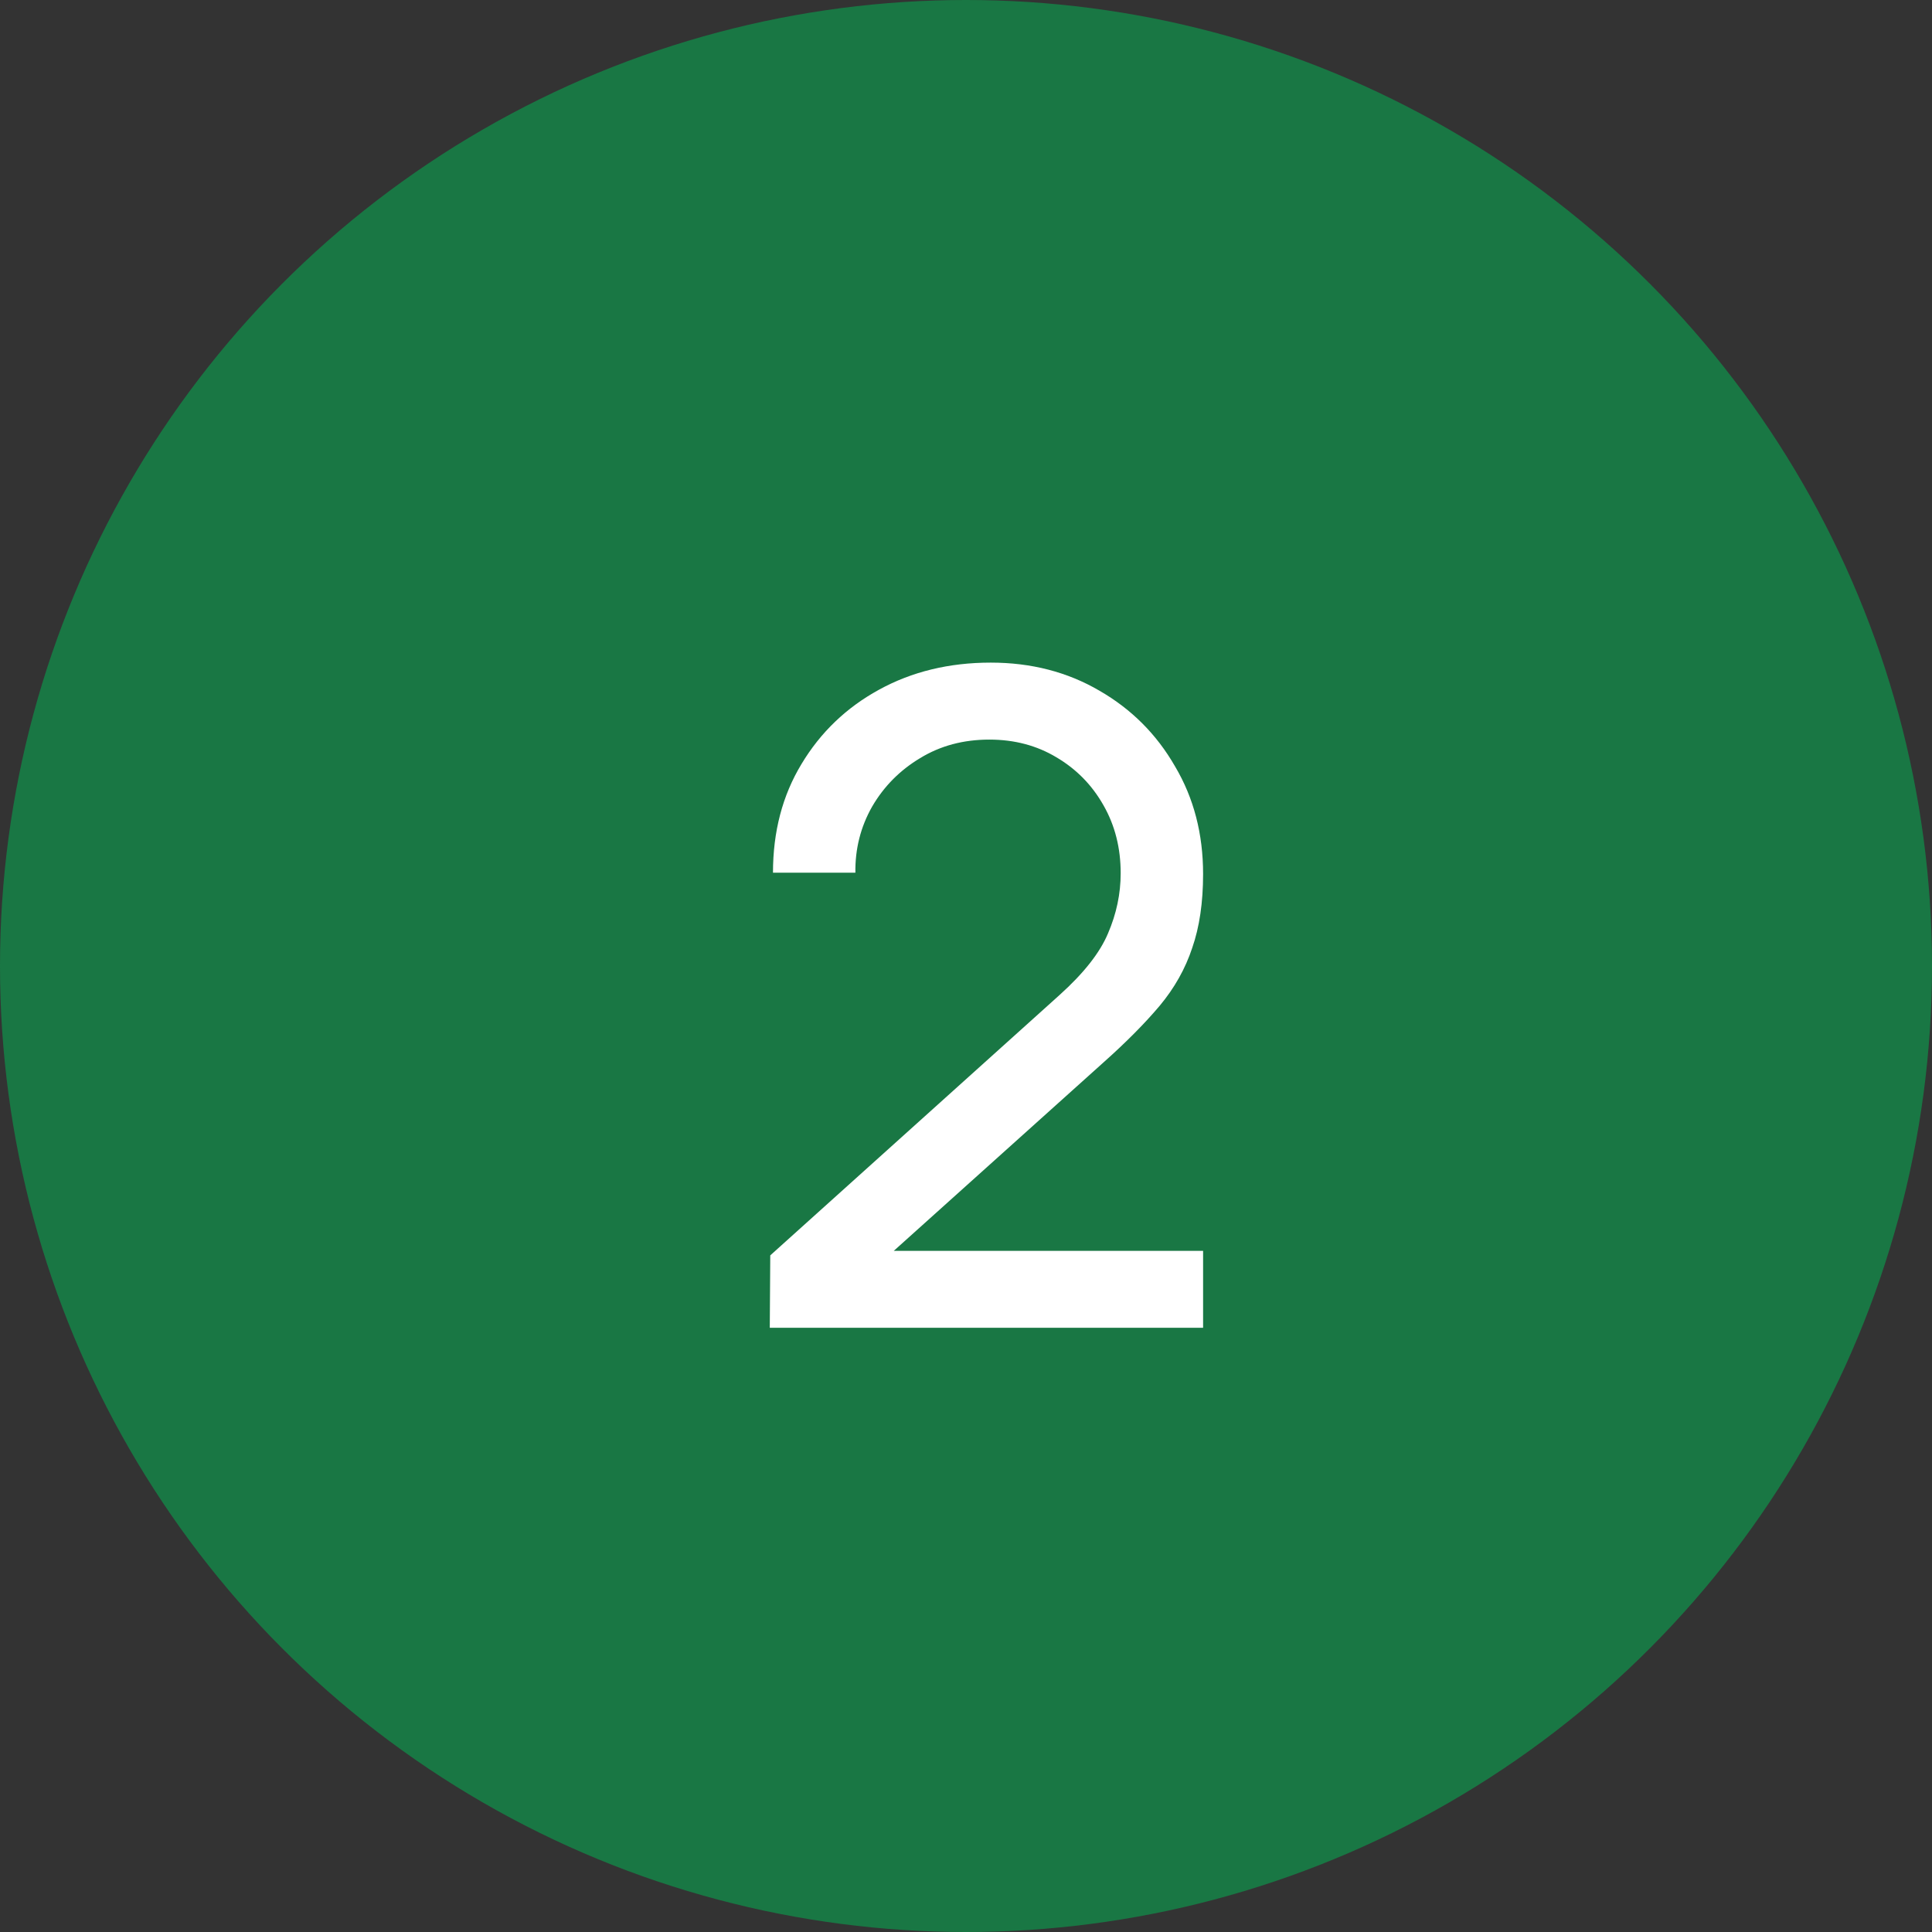
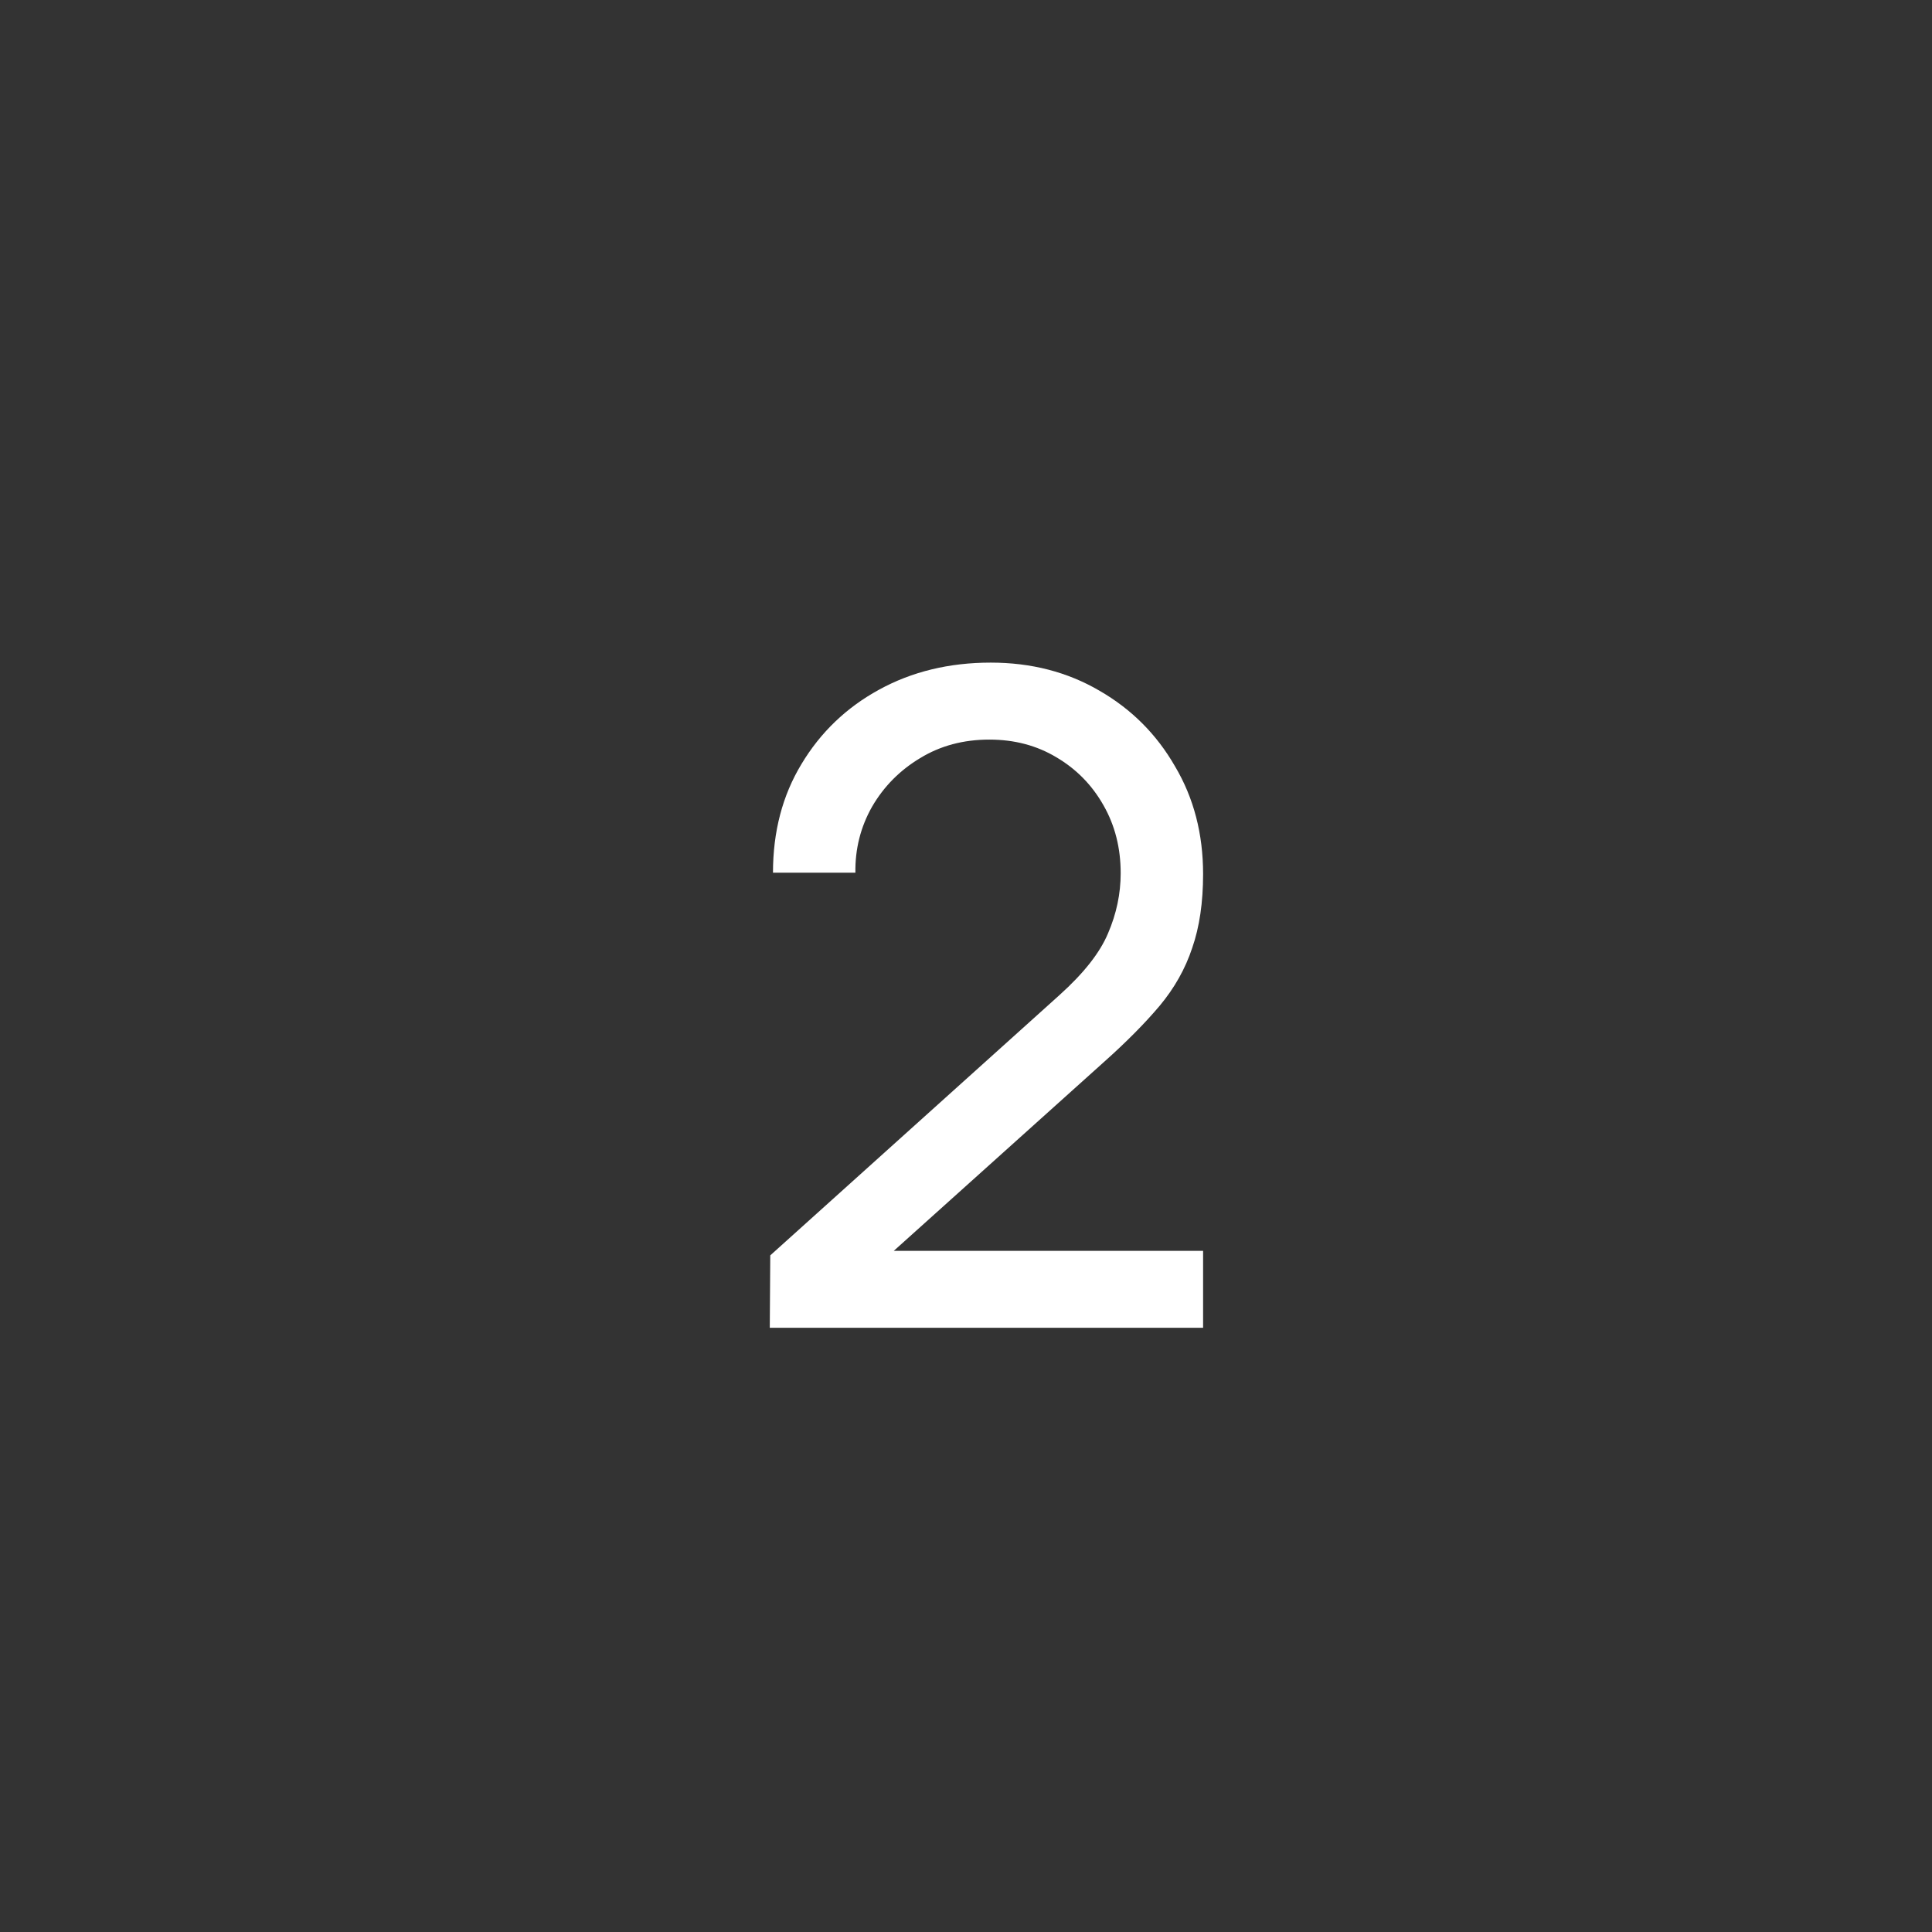
<svg xmlns="http://www.w3.org/2000/svg" width="32" height="32" viewBox="0 0 32 32" fill="none">
  <rect x="0" y="0" width="32" height="32" fill="#333333" stroke="none" />
-   <circle cx="16" cy="16" r="16" fill="#197744" />
-   <path d="M12.75 21.992L12.758 20.793L17.55 16.48C17.95 16.12 18.218 15.78 18.352 15.46C18.492 15.135 18.562 14.803 18.562 14.463C18.562 14.047 18.468 13.672 18.277 13.338C18.087 13.002 17.828 12.738 17.497 12.543C17.172 12.348 16.802 12.25 16.387 12.25C15.957 12.25 15.575 12.352 15.24 12.557C14.905 12.758 14.64 13.025 14.445 13.36C14.255 13.695 14.162 14.06 14.168 14.455H12.803C12.803 13.775 12.96 13.175 13.275 12.655C13.59 12.13 14.018 11.72 14.557 11.425C15.102 11.125 15.72 10.975 16.41 10.975C17.08 10.975 17.68 11.13 18.21 11.44C18.74 11.745 19.157 12.162 19.462 12.693C19.773 13.217 19.927 13.812 19.927 14.477C19.927 14.947 19.867 15.355 19.747 15.7C19.633 16.045 19.453 16.365 19.207 16.66C18.962 16.95 18.655 17.26 18.285 17.59L14.303 21.168L14.13 20.718H19.927V21.992H12.75Z" fill="white" />
+   <path d="M12.75 21.992L12.758 20.793L17.55 16.48C17.95 16.12 18.218 15.78 18.352 15.46C18.492 15.135 18.562 14.803 18.562 14.463C18.562 14.047 18.468 13.672 18.277 13.338C18.087 13.002 17.828 12.738 17.497 12.543C17.172 12.348 16.802 12.25 16.387 12.25C15.957 12.25 15.575 12.352 15.24 12.557C14.905 12.758 14.64 13.025 14.445 13.36C14.255 13.695 14.162 14.06 14.168 14.455H12.803C12.803 13.775 12.96 13.175 13.275 12.655C13.59 12.13 14.018 11.72 14.557 11.425C15.102 11.125 15.72 10.975 16.41 10.975C17.08 10.975 17.68 11.13 18.21 11.44C18.74 11.745 19.157 12.162 19.462 12.693C19.773 13.217 19.927 13.812 19.927 14.477C19.927 14.947 19.867 15.355 19.747 15.7C19.633 16.045 19.453 16.365 19.207 16.66C18.962 16.95 18.655 17.26 18.285 17.59L14.303 21.168L14.13 20.718H19.927V21.992H12.75" fill="white" />
</svg>